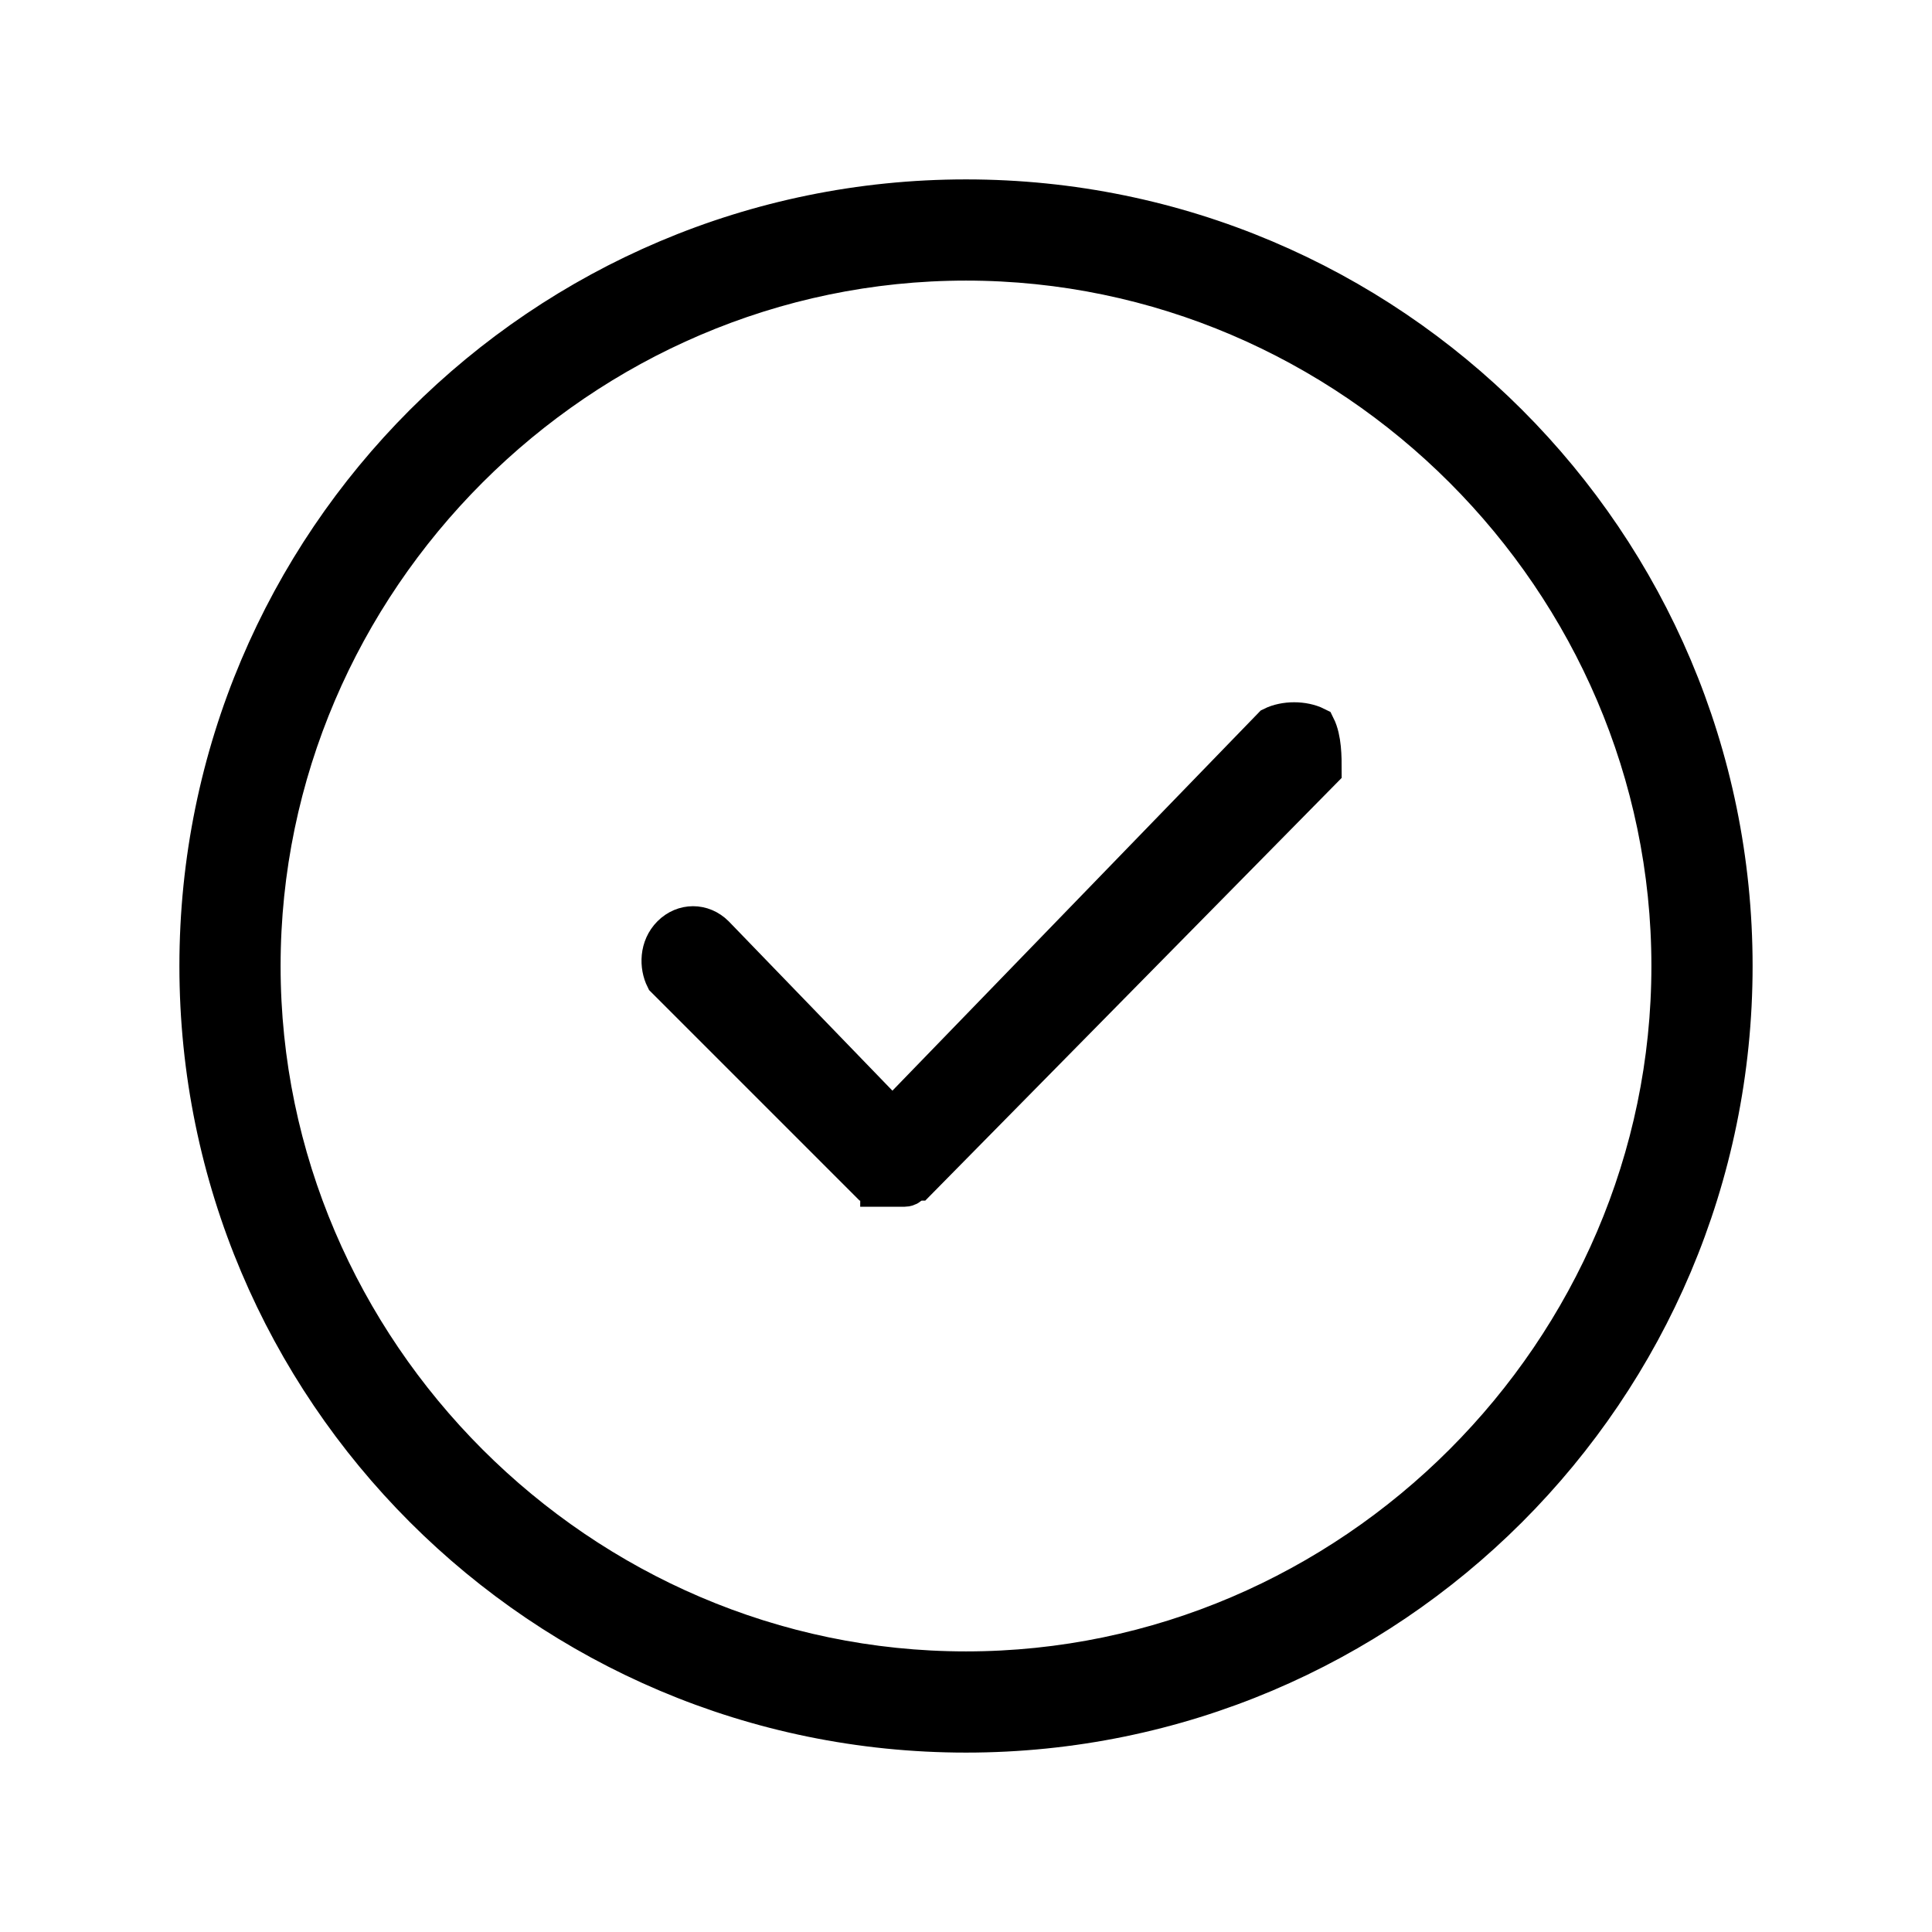
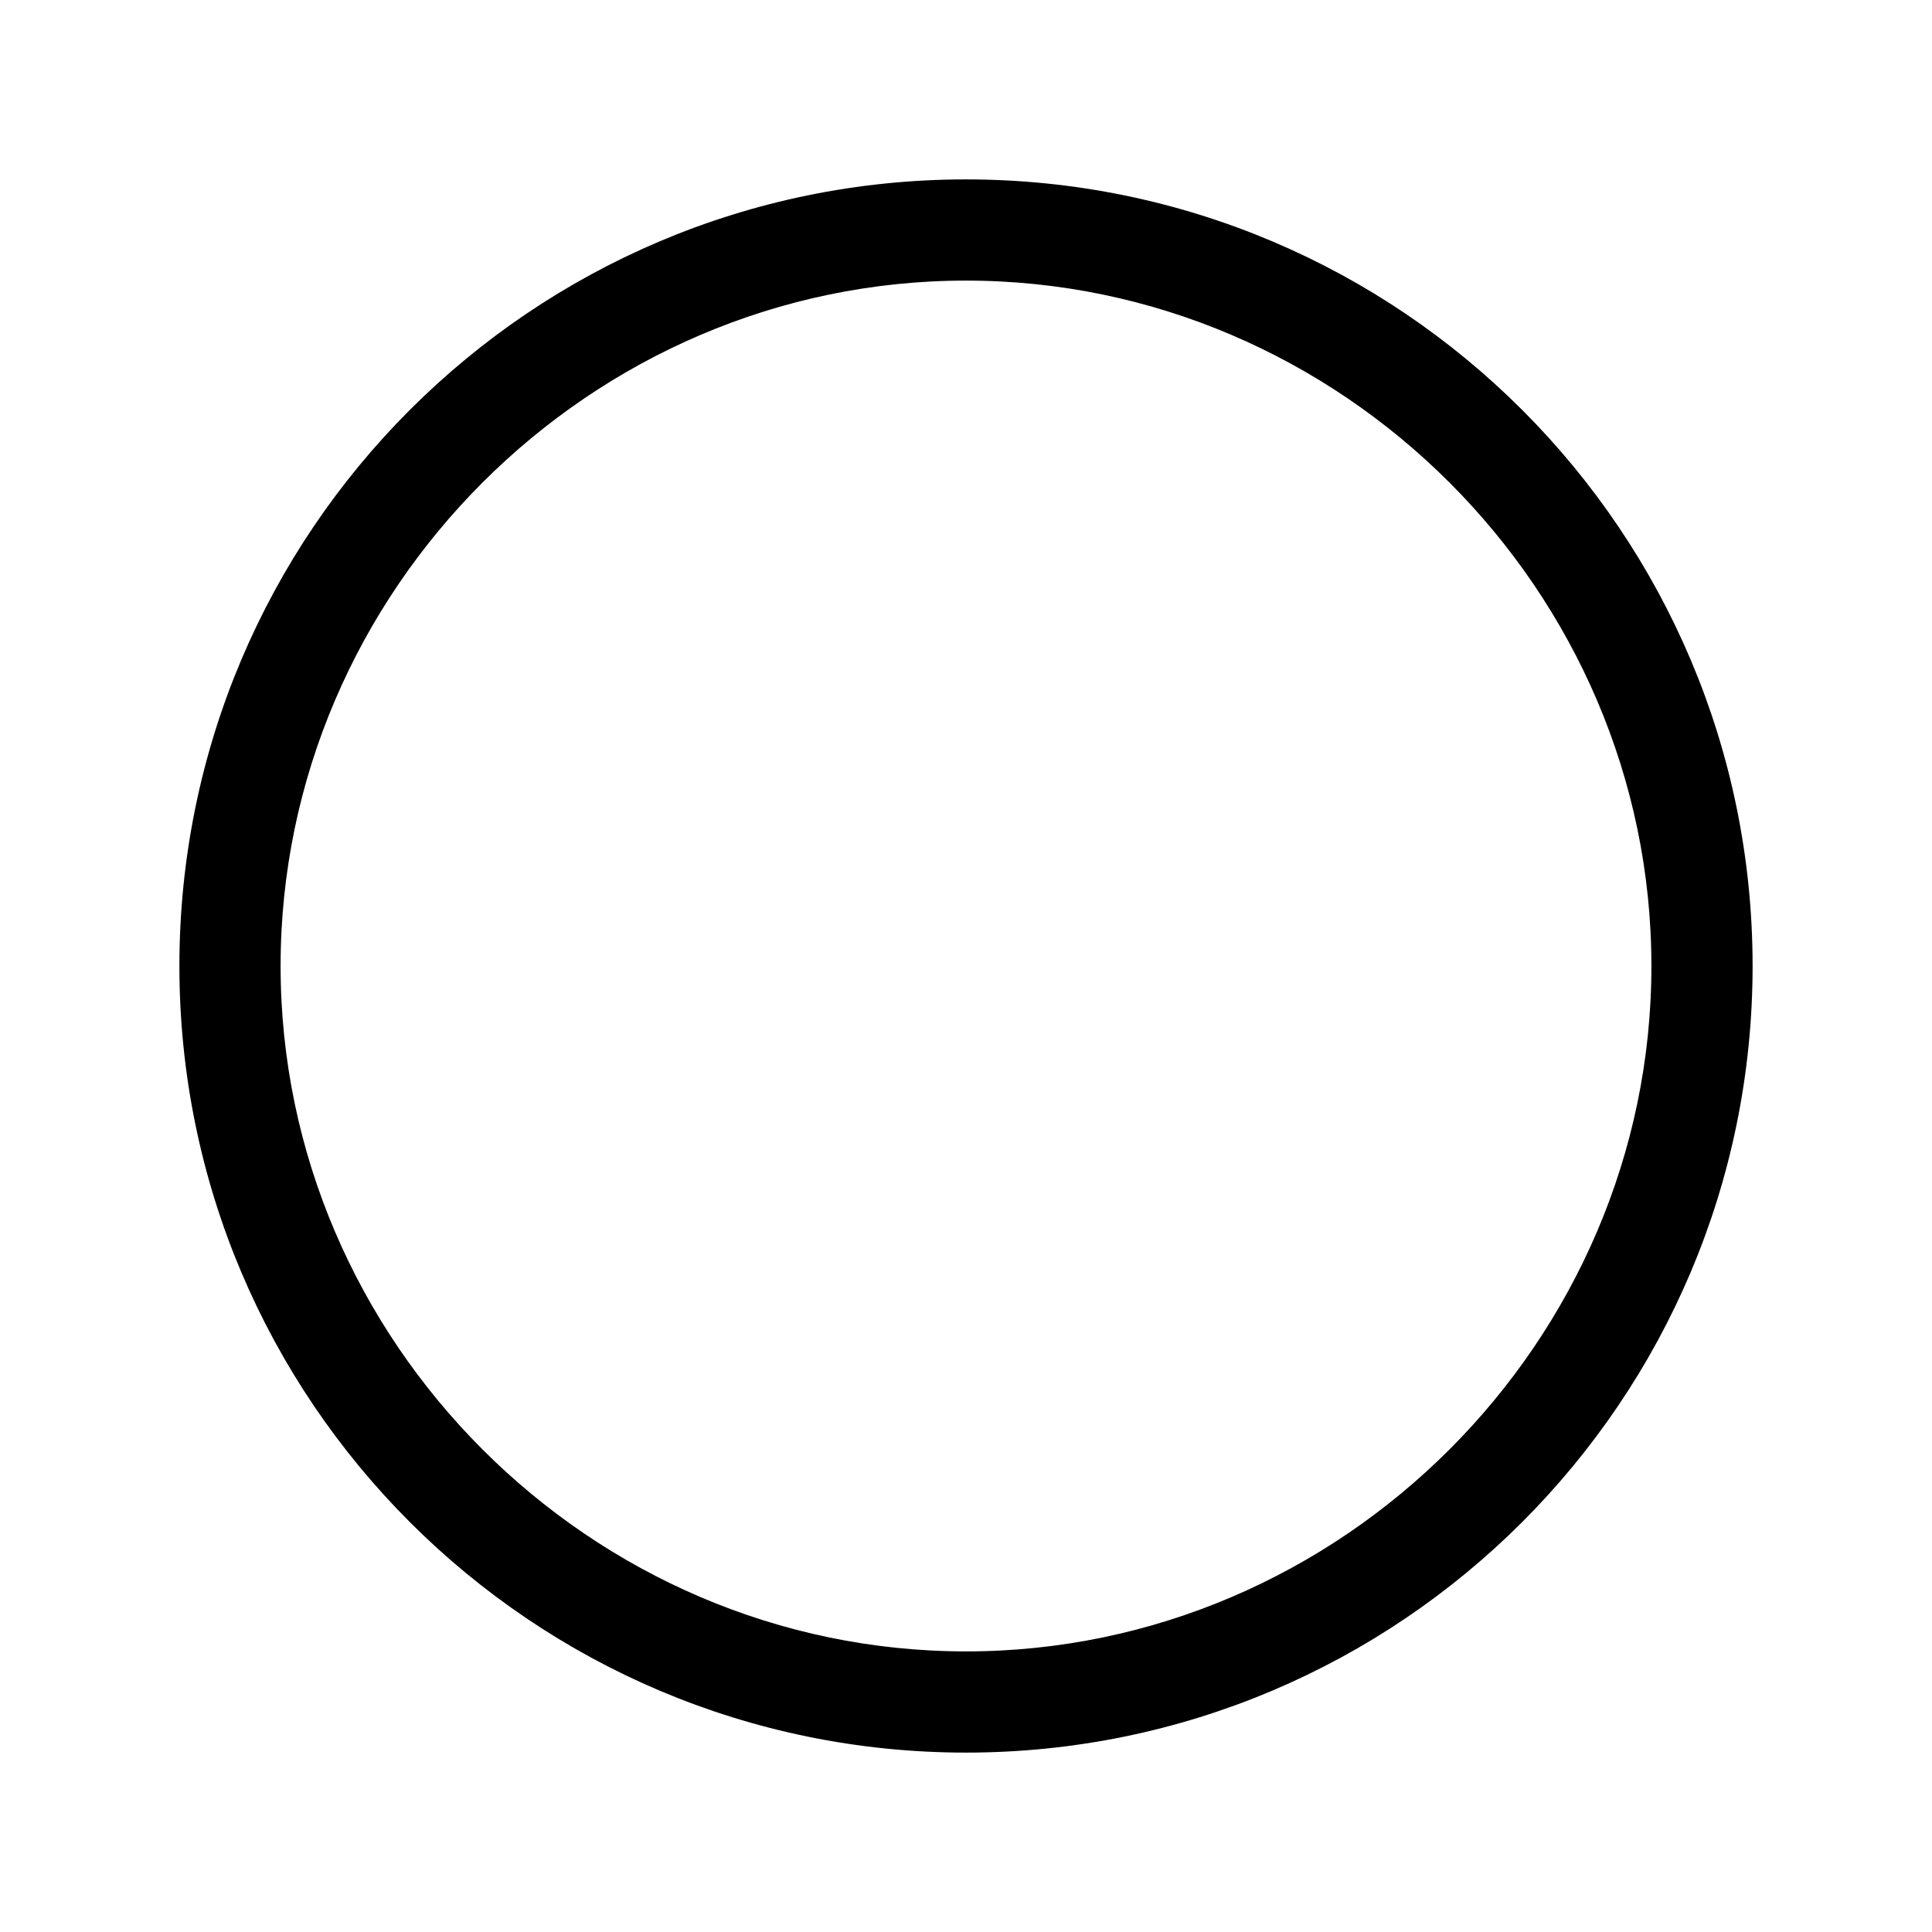
<svg xmlns="http://www.w3.org/2000/svg" width="245" height="245" stroke="#000" stroke-width="26.624" viewBox="-133.12 -133.12 1290.24 1290.24">
-   <path d="M745.472 352.256c-8.192-4.096-20.48-4.096-28.672 0L462.848 614.4 344.064 491.52c-8.192-8.192-20.48-8.192-28.672 0s-8.192 20.48-4.096 28.672L446.464 655.36h4.096s4.096 0 4.096 4.096h16.384s4.096 0 4.096-4.096h4.096l270.335-274.432c0-8.192 0-20.48-4.096-28.672z" />
-   <path d="M512 1024C229.376 1024 0 794.624 0 512S229.376 0 512 0s512 229.376 512 512-229.376 512-512 512zm0-983.04C253.952 40.96 40.96 253.952 40.96 512S253.952 983.04 512 983.04 983.04 770.048 983.04 512 770.048 40.96 512 40.96z" />
+   <path d="M512 1024C229.376 1024 0 794.624 0 512S229.376 0 512 0s512 229.376 512 512-229.376 512-512 512m0-983.04C253.952 40.96 40.96 253.952 40.96 512S253.952 983.04 512 983.04 983.04 770.048 983.04 512 770.048 40.96 512 40.96z" />
</svg>